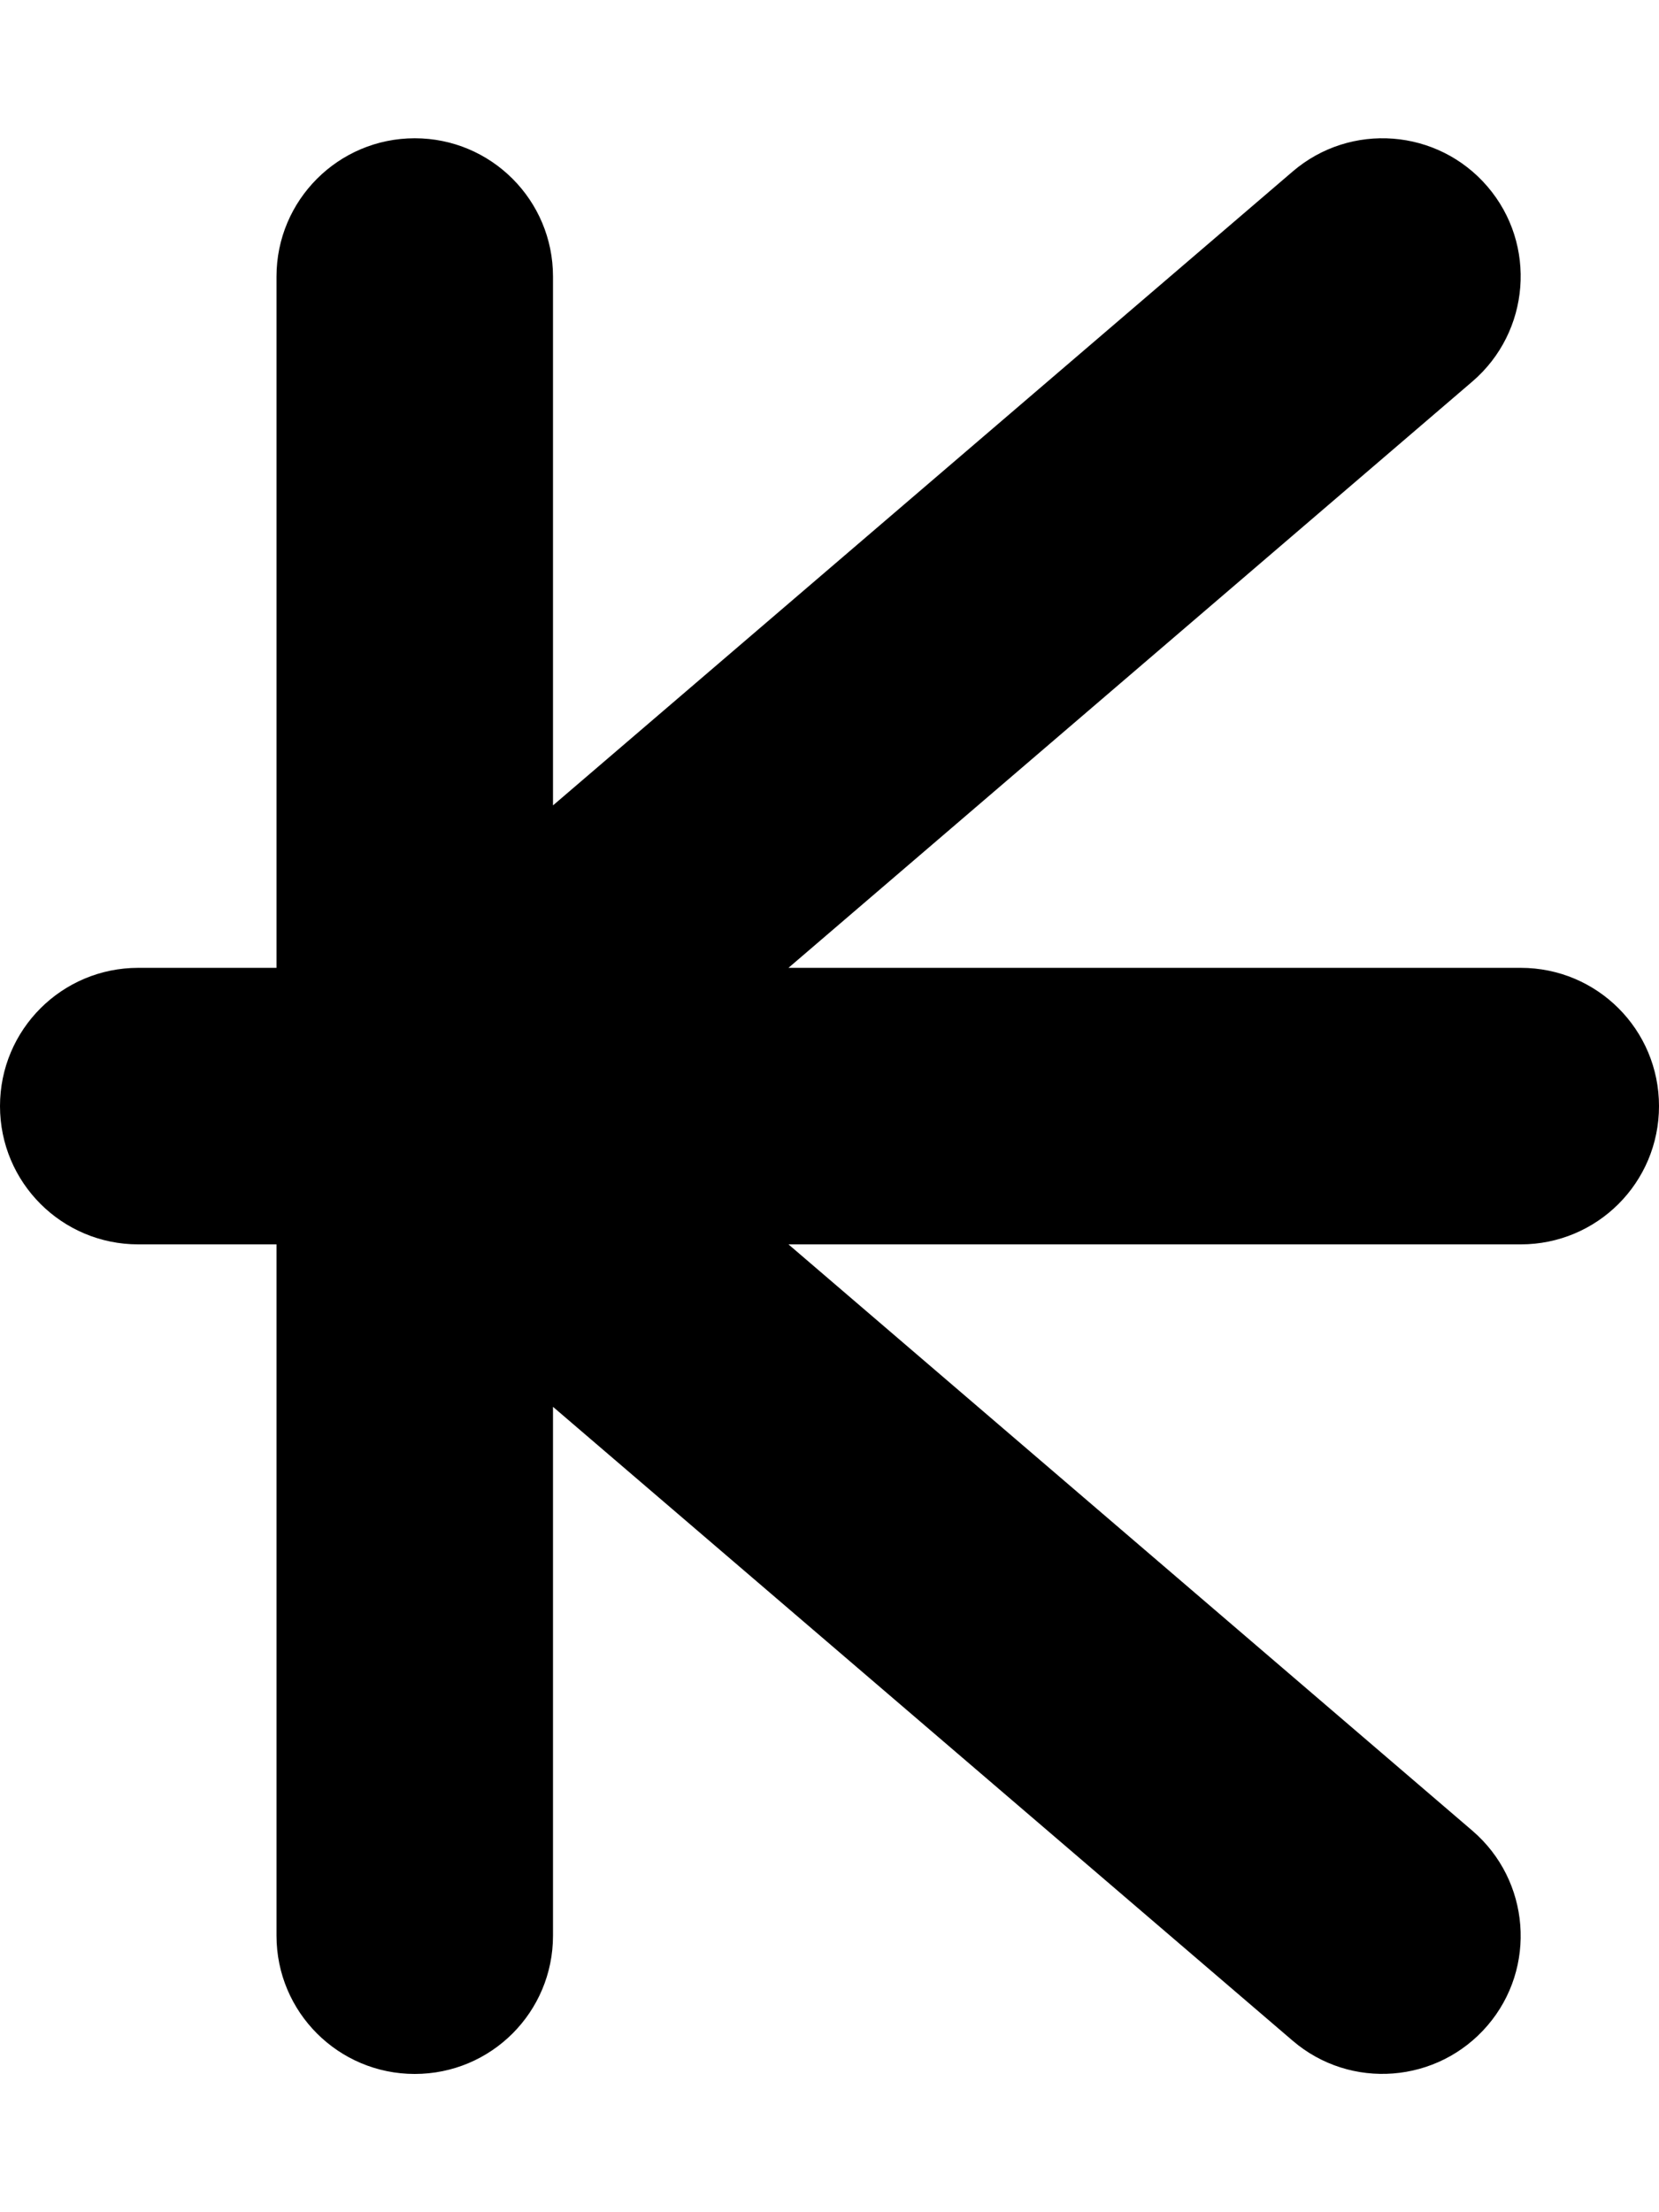
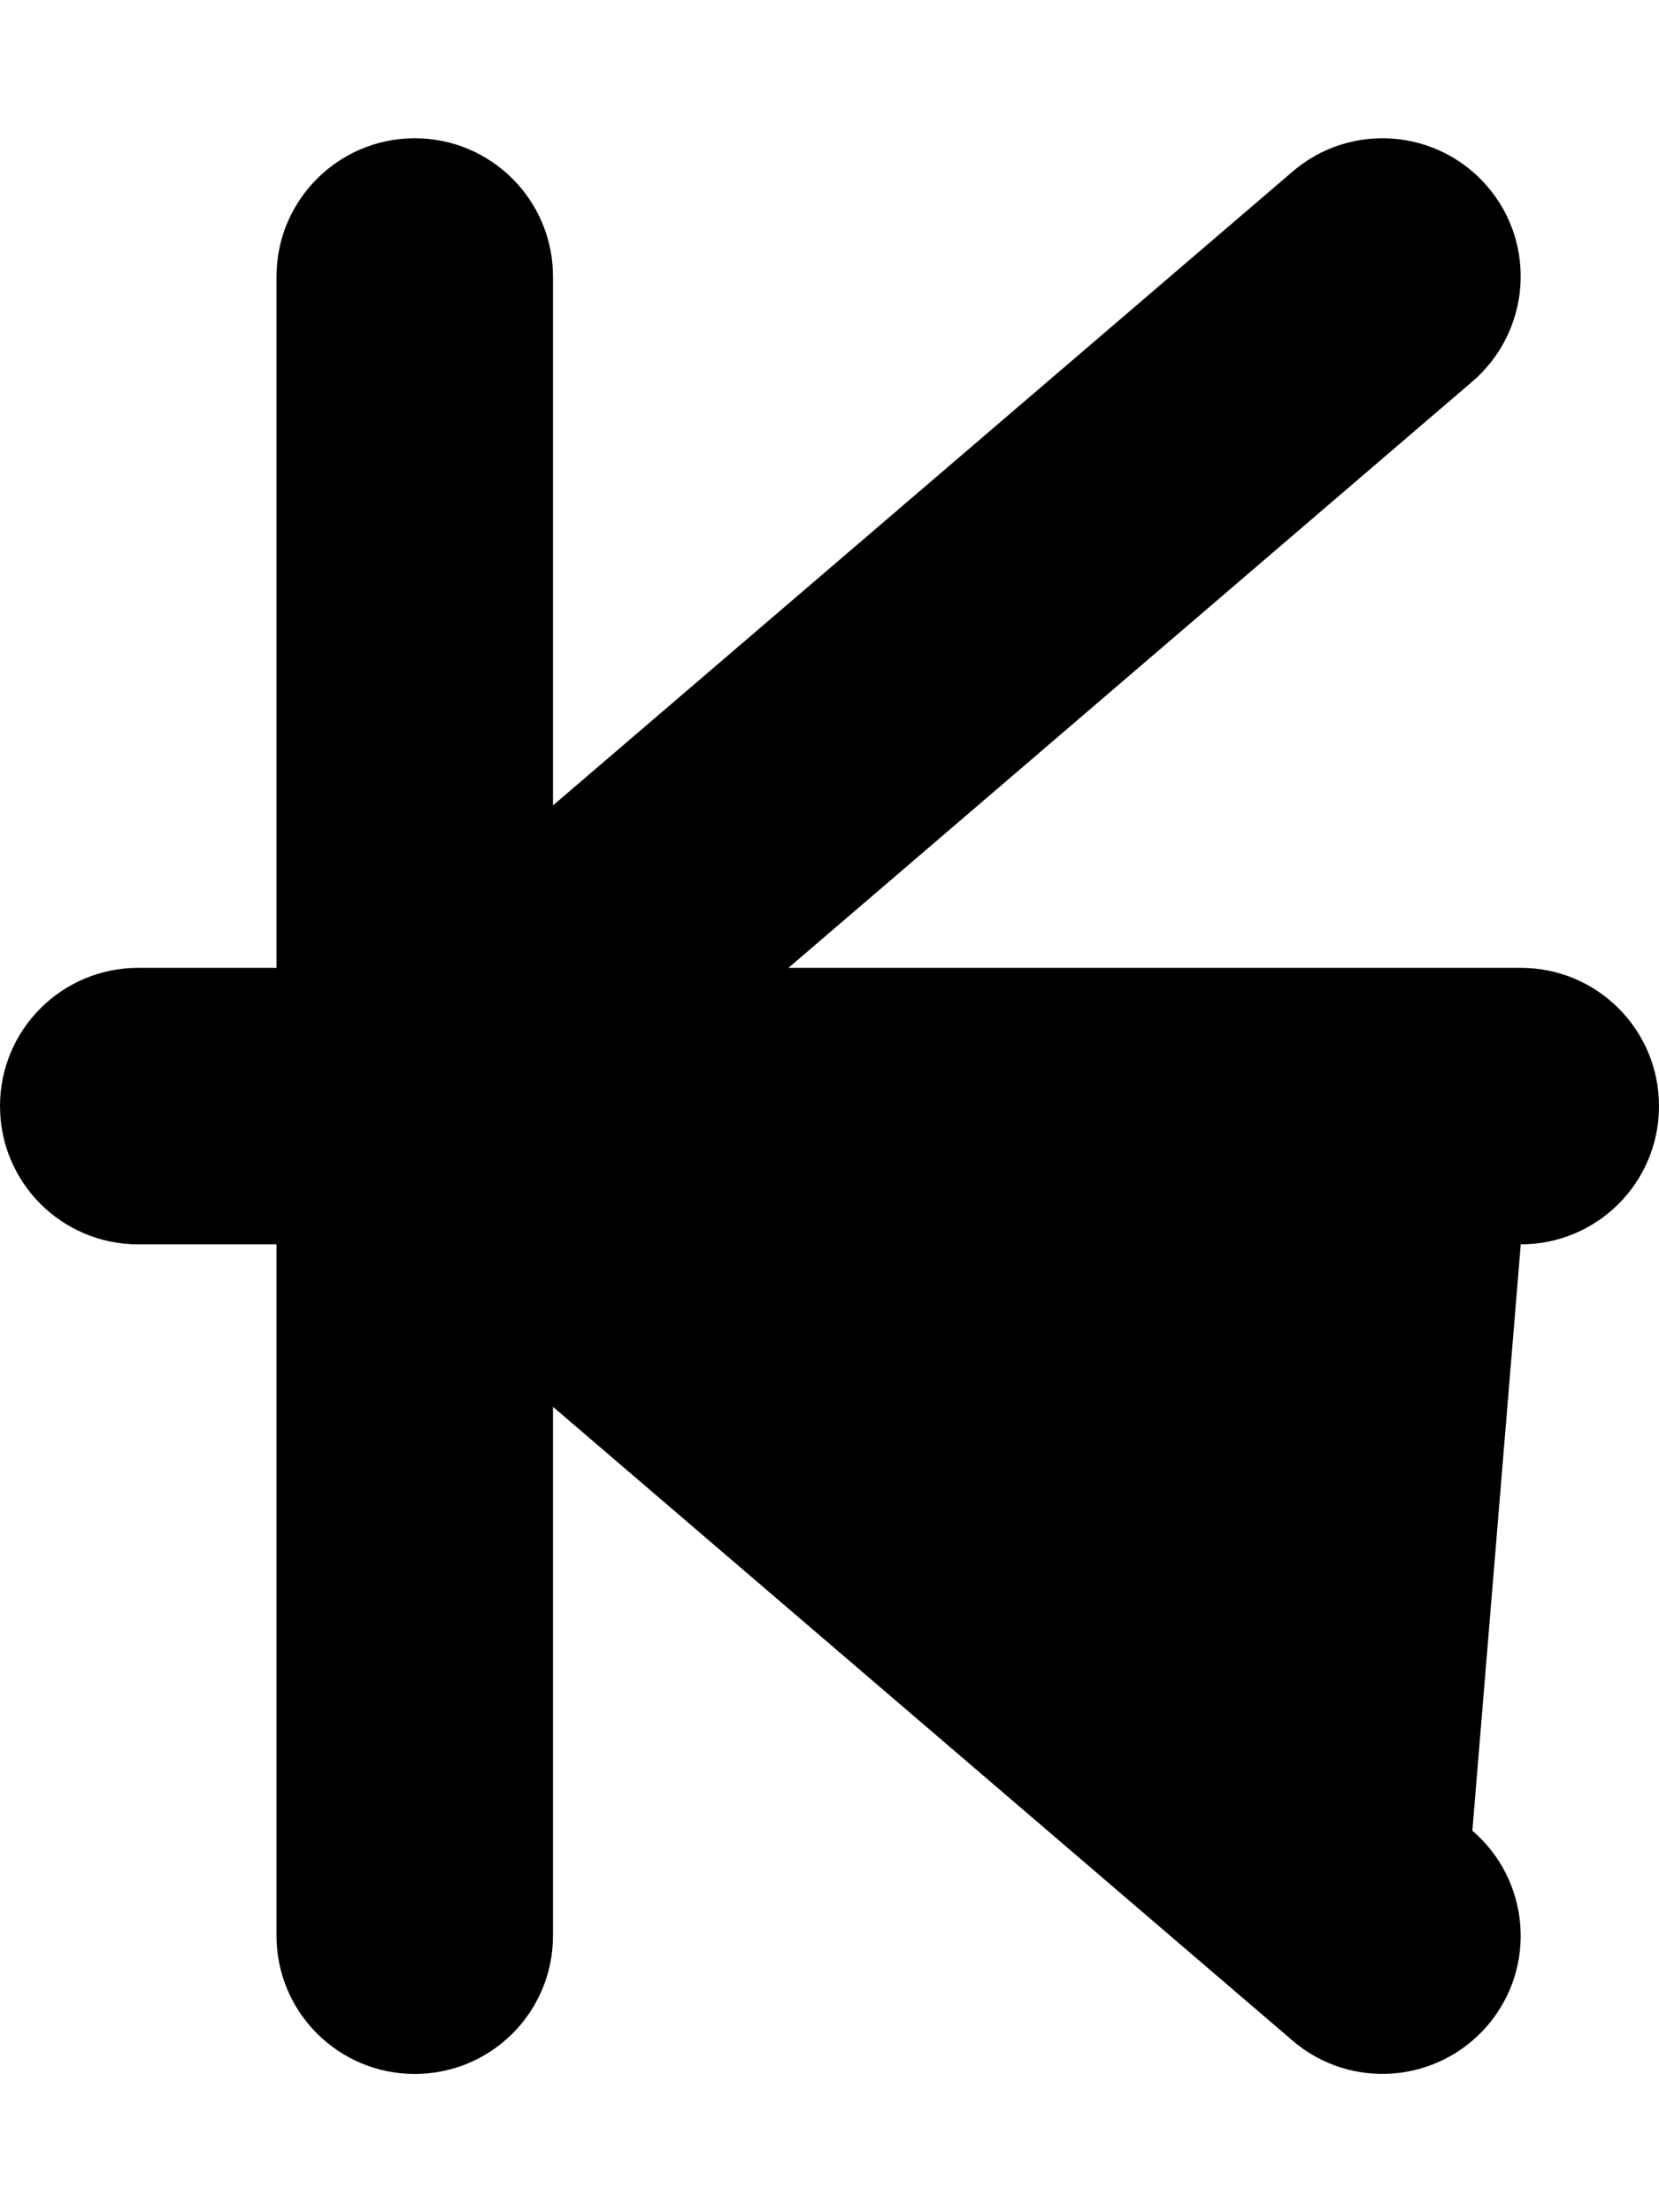
<svg xmlns="http://www.w3.org/2000/svg" viewBox="0 0 384 512">
-   <path d="M182.5 224H352C369.7 224 384 238.3 384 256C384 273.7 369.7 288 352 288H182.5L340.8 423.7C354.2 435.2 355.8 455.4 344.3 468.8C332.8 482.2 312.6 483.8 299.2 472.3L128 325.6V448C128 465.7 113.7 480 96 480C78.33 480 64 465.7 64 448V288H32C14.33 288 0 273.7 0 256C0 238.3 14.33 224 32 224H64V64C64 46.33 78.33 32 96 32C113.7 32 128 46.33 128 64V186.4L299.2 39.7C312.6 28.2 332.8 29.76 344.3 43.18C355.8 56.59 354.2 76.8 340.8 88.3L182.5 224z" />
+   <path d="M182.5 224H352C369.7 224 384 238.3 384 256C384 273.7 369.7 288 352 288L340.8 423.7C354.2 435.2 355.8 455.4 344.3 468.8C332.8 482.2 312.6 483.8 299.2 472.3L128 325.6V448C128 465.7 113.7 480 96 480C78.33 480 64 465.7 64 448V288H32C14.33 288 0 273.7 0 256C0 238.3 14.33 224 32 224H64V64C64 46.33 78.33 32 96 32C113.7 32 128 46.33 128 64V186.4L299.2 39.7C312.6 28.2 332.8 29.76 344.3 43.18C355.8 56.59 354.2 76.8 340.8 88.3L182.5 224z" />
</svg>